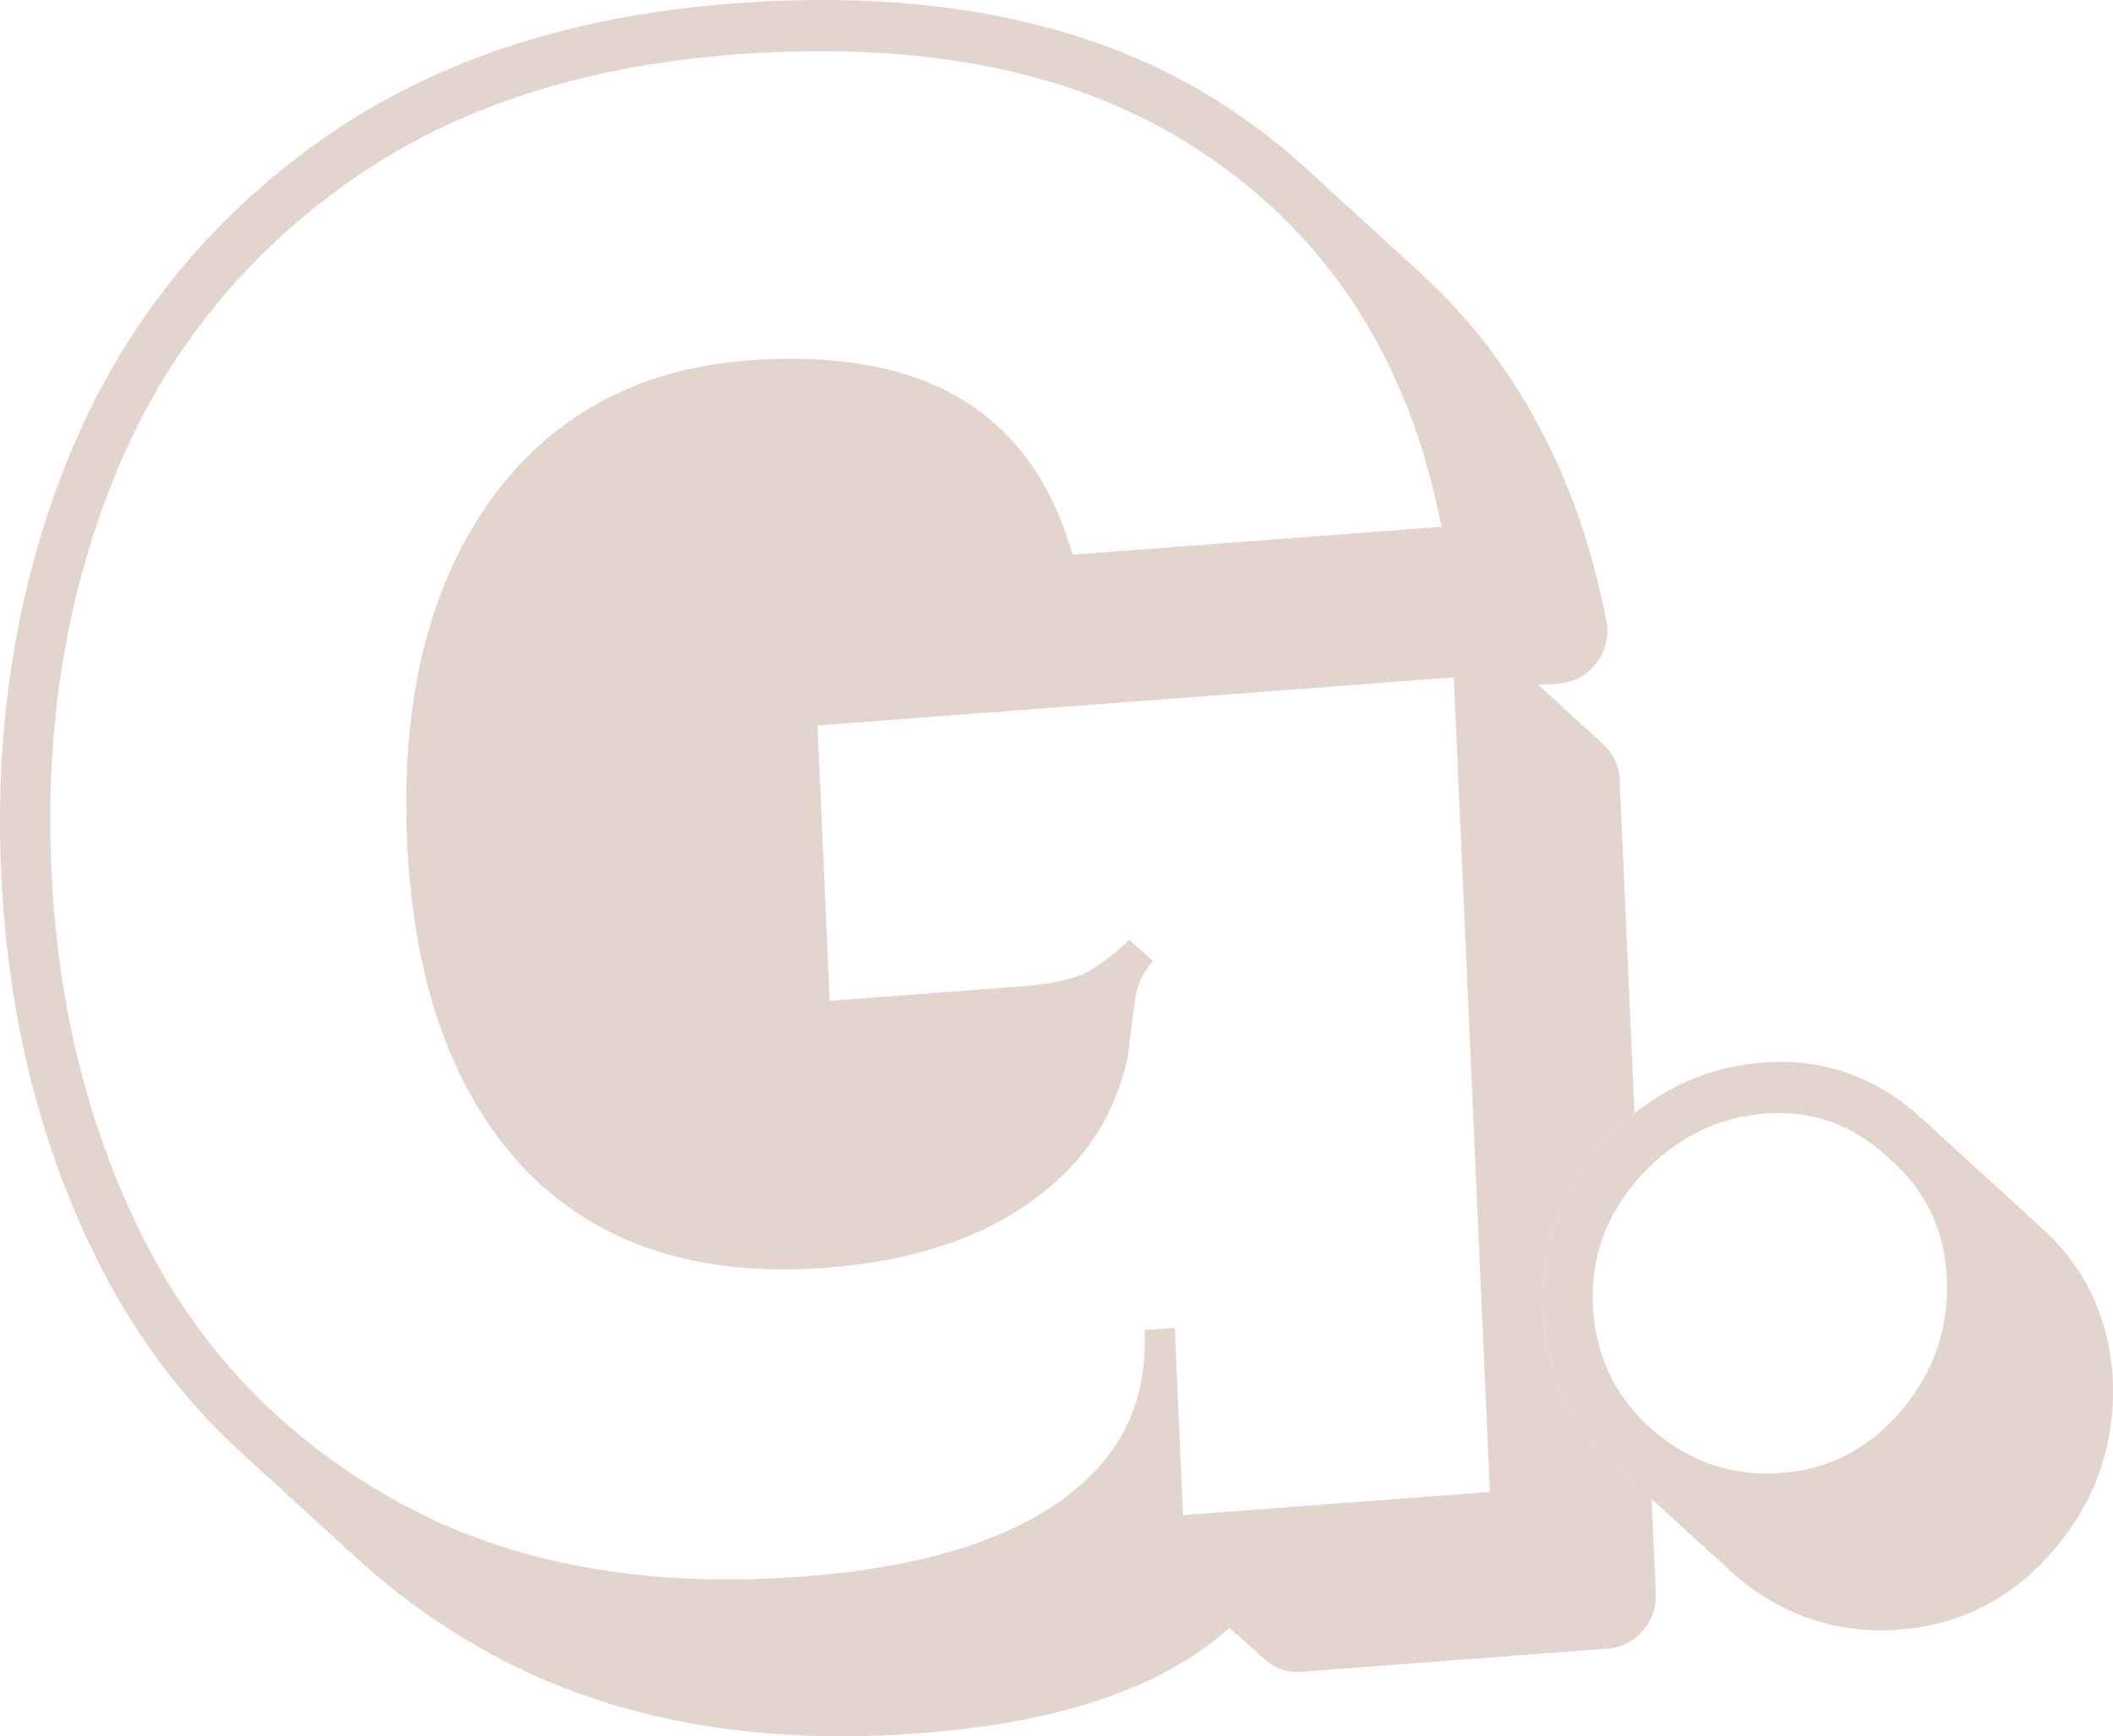
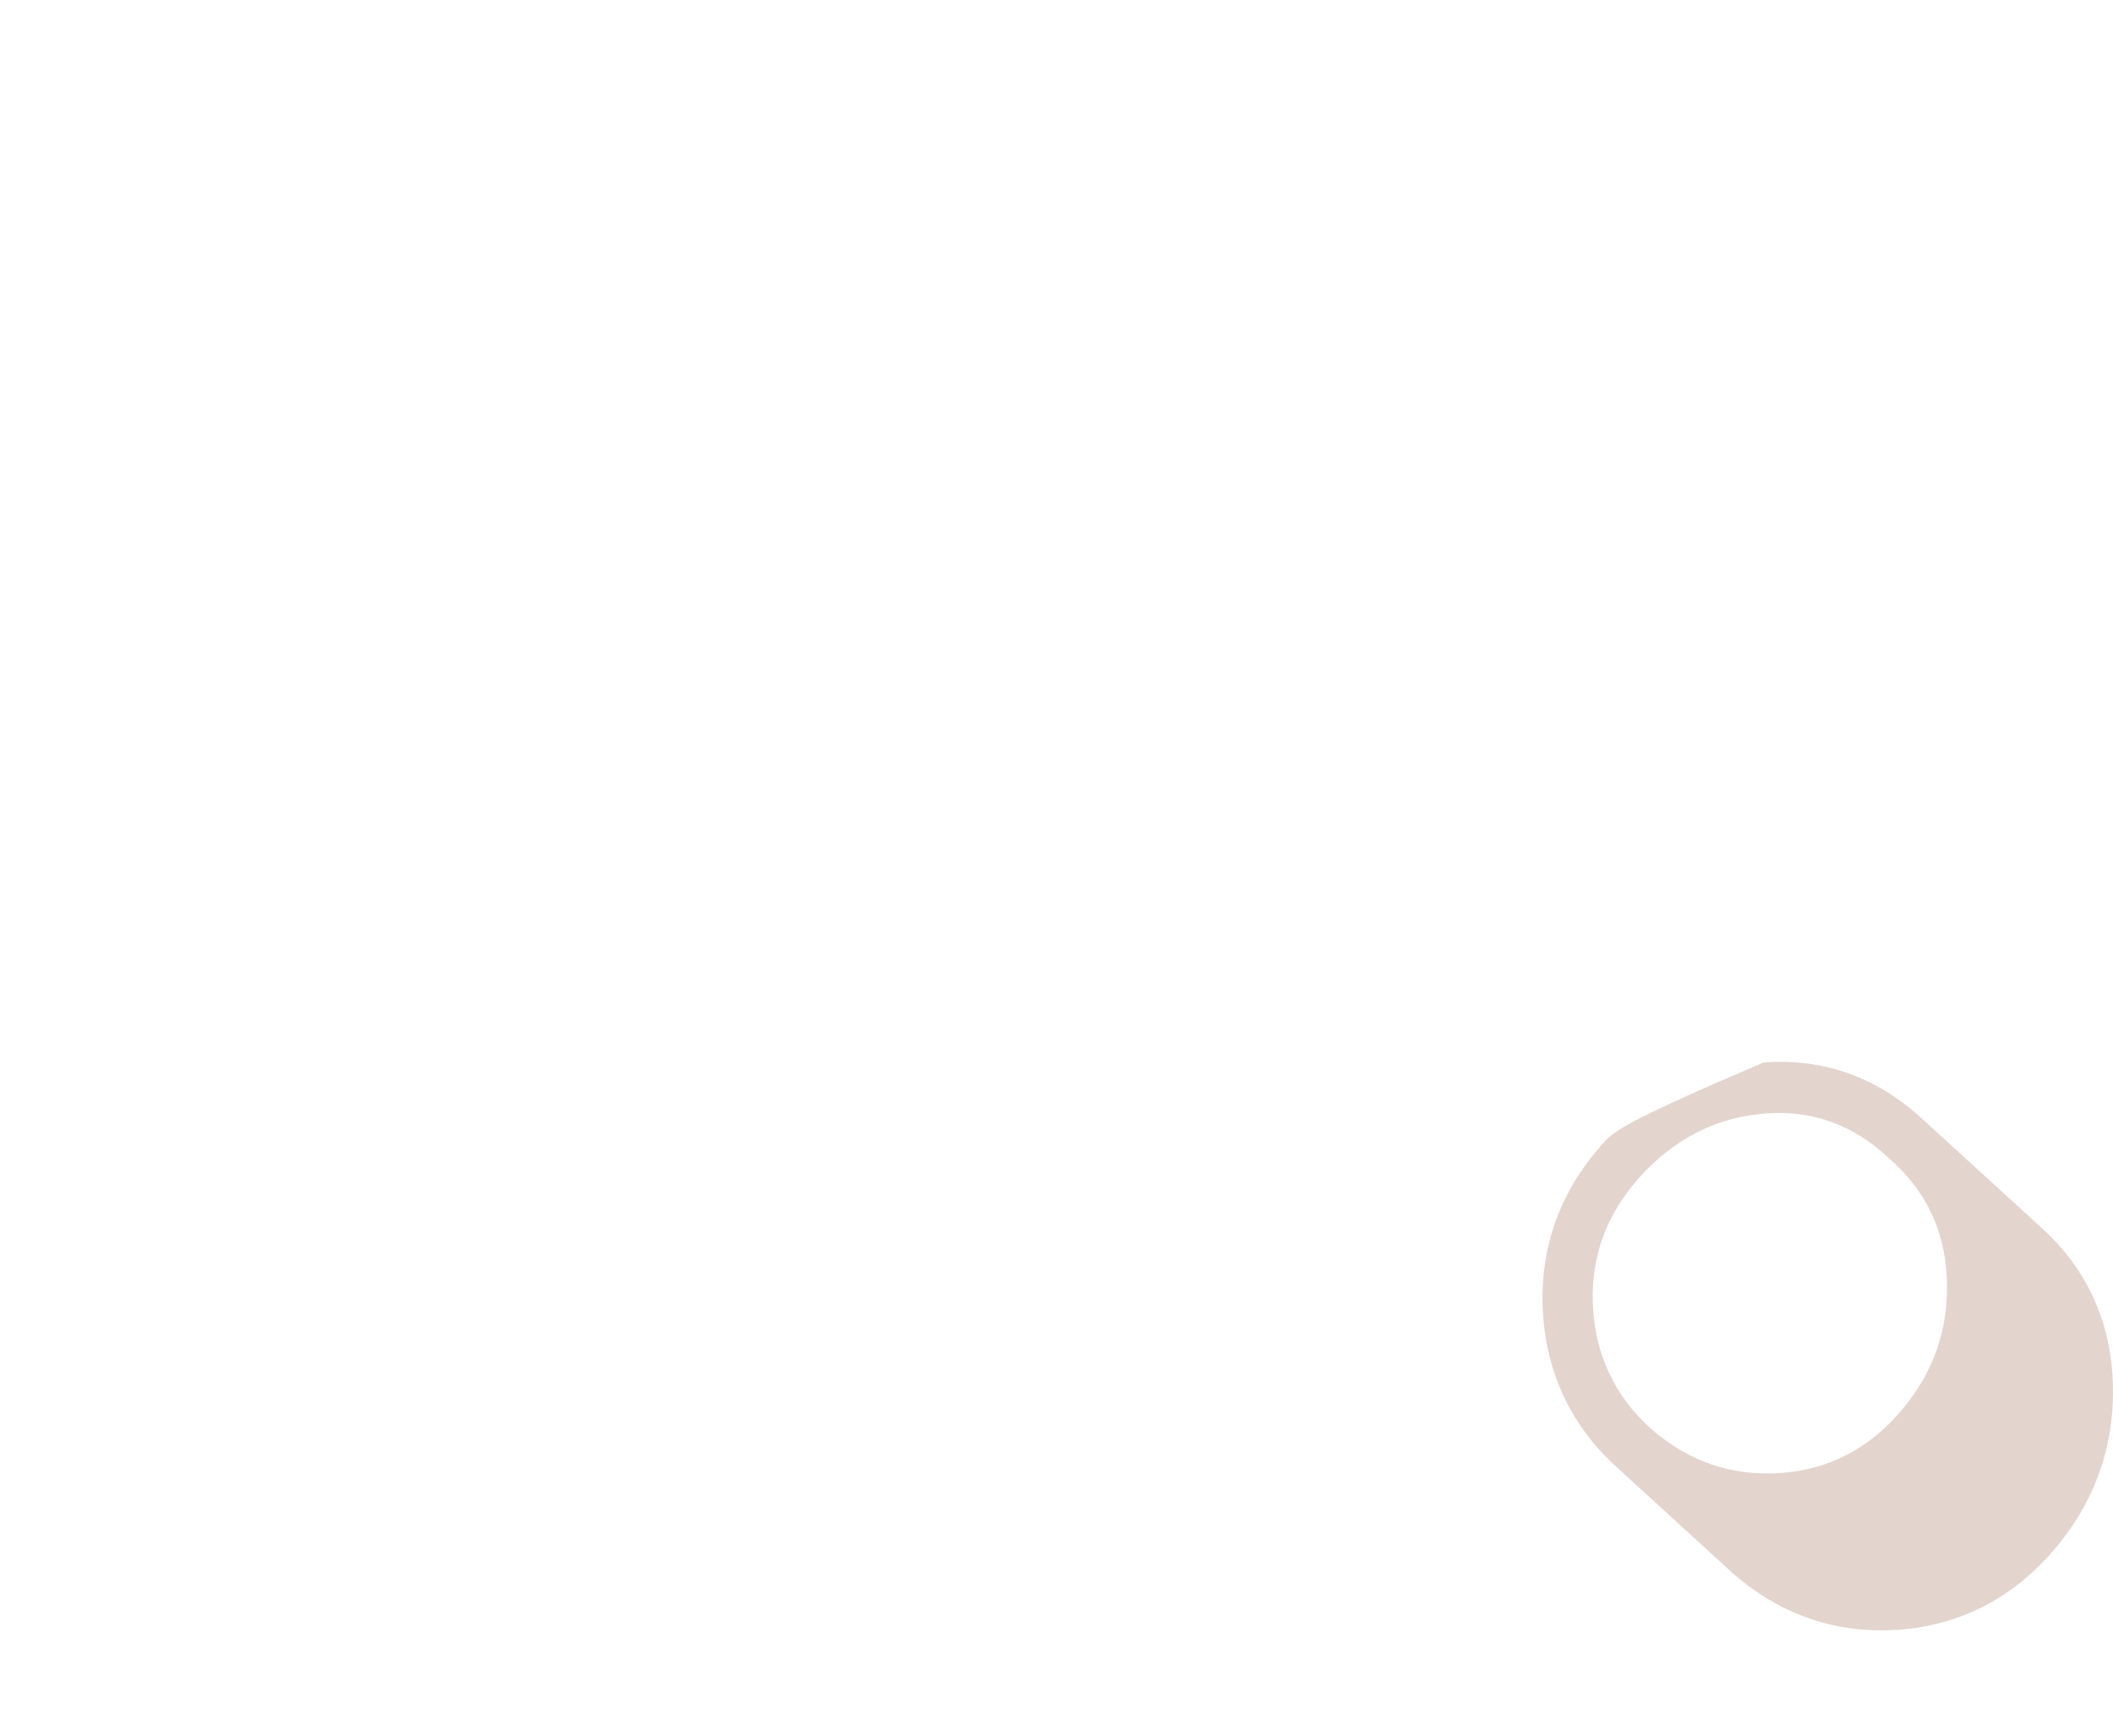
<svg xmlns="http://www.w3.org/2000/svg" width="718" height="590" viewBox="0 0 718 590" fill="none">
-   <path fill-rule="evenodd" clip-rule="evenodd" d="M529.89 232.24C534.854 231.865 539.475 229.311 542.547 225.245C545.618 221.18 546.833 216.006 545.878 211.074C536.389 162.104 515.123 122.185 481.946 92.103L442.363 55.929C436.121 50.29 429.459 44.998 422.376 40.059C377.279 8.184 318.886 -4.101 248.947 1.187C192.788 5.433 144.806 21.338 105.963 49.849C68.047 77.513 40.214 113.246 22.763 156.748C5.53 199.706 -1.83 246.271 0.383 296.175C2.596 346.081 14.031 391.415 34.931 431.881L34.965 431.946C47.75 456.444 63.799 477.336 83.662 495.143L122.978 531.077C136.126 542.909 150.813 553.259 167.014 562.116C208.101 584.58 256.954 593.181 312.726 588.964C357.587 585.572 393.768 574.618 417.82 553.17L429.802 563.939C433.028 566.841 437.379 568.458 442.089 568.102L546.354 560.219C555.774 559.506 563.068 551.171 562.643 541.603L561.215 509.382L549.608 498.776C533.843 484.594 525.185 466.291 524.228 444.724C523.284 423.437 530.405 404.293 544.931 388.27C548.244 384.612 551.738 381.304 555.405 378.357L550.371 264.816C550.159 260.032 548.058 255.844 544.832 252.942L522.77 232.778L529.89 232.24ZM136.117 510.833C173.829 531.451 219.337 539.744 272.642 535.714C316.565 532.392 348.397 521.728 368.136 503.72C370.246 501.828 372.196 499.855 373.986 497.801L374.255 497.491L374.481 497.226C376.42 494.948 378.166 492.572 379.717 490.099C381.014 488.031 382.176 485.894 383.202 483.689C383.429 483.202 383.649 482.711 383.863 482.217C387.747 473.232 389.442 463.141 388.946 451.95L399.181 451.176L402.004 514.85L506.269 506.966L493.997 230.179L277.791 246.527L281.939 340.089L347.185 335.155C356.14 334.478 363.138 333.08 368.178 330.96C368.392 330.851 368.606 330.74 368.821 330.627L369.122 330.466C370.418 329.767 371.726 328.981 373.043 328.108C373.486 327.814 373.93 327.511 374.375 327.198C374.748 326.935 375.121 326.667 375.496 326.391C378.191 324.403 380.928 322.058 383.709 319.355L391.731 326.572C391.12 327.27 390.55 327.992 390.021 328.738C388.436 330.977 387.221 333.432 386.377 336.103C386.115 337.427 385.859 338.903 385.61 340.531C385.454 341.558 385.299 342.646 385.148 343.794C384.939 345.377 384.735 347.074 384.537 348.886L384.423 349.941C384.074 351.706 383.753 354.121 383.461 357.185C383.15 359.816 382.431 362.913 381.305 366.475C375.696 384.718 364.157 399.498 346.688 410.815C329.22 422.132 307.265 428.79 280.826 430.789C236.902 434.11 202.599 422.796 177.916 396.848C153.659 370.867 140.464 333.836 138.332 285.756C136.239 238.542 145.452 200.252 165.971 170.885C186.917 141.486 216.367 125.352 254.32 122.482C314.022 117.968 350.725 139.966 364.428 188.475L489.802 178.995C489.66 178.265 489.516 177.536 489.369 176.81C488.951 174.748 488.511 172.705 488.049 170.68C486.21 162.624 484.019 154.865 481.476 147.403C474.981 128.34 466.19 111.214 455.105 96.028C446.992 84.915 437.651 74.84 427.081 65.803C422.425 61.822 417.531 58.043 412.398 54.465C371.318 25.41 317.089 13.43 249.711 18.525C195.979 22.588 151.295 37.701 115.658 63.864C80.428 89.562 54.722 122.58 38.54 162.919C22.358 203.257 15.323 247.25 17.436 294.897C19.549 342.544 30.434 385.399 50.092 423.462C69.731 461.092 98.406 490.216 136.117 510.833Z" fill="#E3D4CE" />
-   <path fill-rule="evenodd" clip-rule="evenodd" d="M589.141 534.9C605.241 548.863 624.294 555.374 645.509 553.77C666.467 552.185 684.365 542.737 698.323 526.205C712.232 509.736 718.858 490.345 717.911 468.979C716.991 448.22 708.632 430.639 693.522 417.052L653.278 380.297C638.098 366.22 619.811 359.485 599.246 361.04C582.798 362.283 568.071 368.176 555.405 378.357C551.738 381.304 548.244 384.612 544.931 388.27C530.405 404.293 523.284 423.437 524.228 444.724C525.185 466.291 533.843 484.594 549.608 498.776L561.215 509.382L589.141 534.9ZM561.12 485.612C574.025 496.805 588.793 501.773 605.424 500.515C621.629 499.29 635.219 492.178 646.195 479.179C657.171 466.18 662.285 451.234 661.536 434.341C660.806 417.881 654.212 404.255 641.753 393.462C629.701 382.204 615.786 377.172 600.008 378.365C583.377 379.623 569.146 386.783 557.317 399.847C545.896 412.445 540.55 426.974 541.279 443.434C542.028 460.327 548.642 474.386 561.12 485.612Z" fill="#E3D4CE" />
+   <path fill-rule="evenodd" clip-rule="evenodd" d="M589.141 534.9C605.241 548.863 624.294 555.374 645.509 553.77C666.467 552.185 684.365 542.737 698.323 526.205C712.232 509.736 718.858 490.345 717.911 468.979C716.991 448.22 708.632 430.639 693.522 417.052L653.278 380.297C638.098 366.22 619.811 359.485 599.246 361.04C551.738 381.304 548.244 384.612 544.931 388.27C530.405 404.293 523.284 423.437 524.228 444.724C525.185 466.291 533.843 484.594 549.608 498.776L561.215 509.382L589.141 534.9ZM561.12 485.612C574.025 496.805 588.793 501.773 605.424 500.515C621.629 499.29 635.219 492.178 646.195 479.179C657.171 466.18 662.285 451.234 661.536 434.341C660.806 417.881 654.212 404.255 641.753 393.462C629.701 382.204 615.786 377.172 600.008 378.365C583.377 379.623 569.146 386.783 557.317 399.847C545.896 412.445 540.55 426.974 541.279 443.434C542.028 460.327 548.642 474.386 561.12 485.612Z" fill="#E3D4CE" />
</svg>